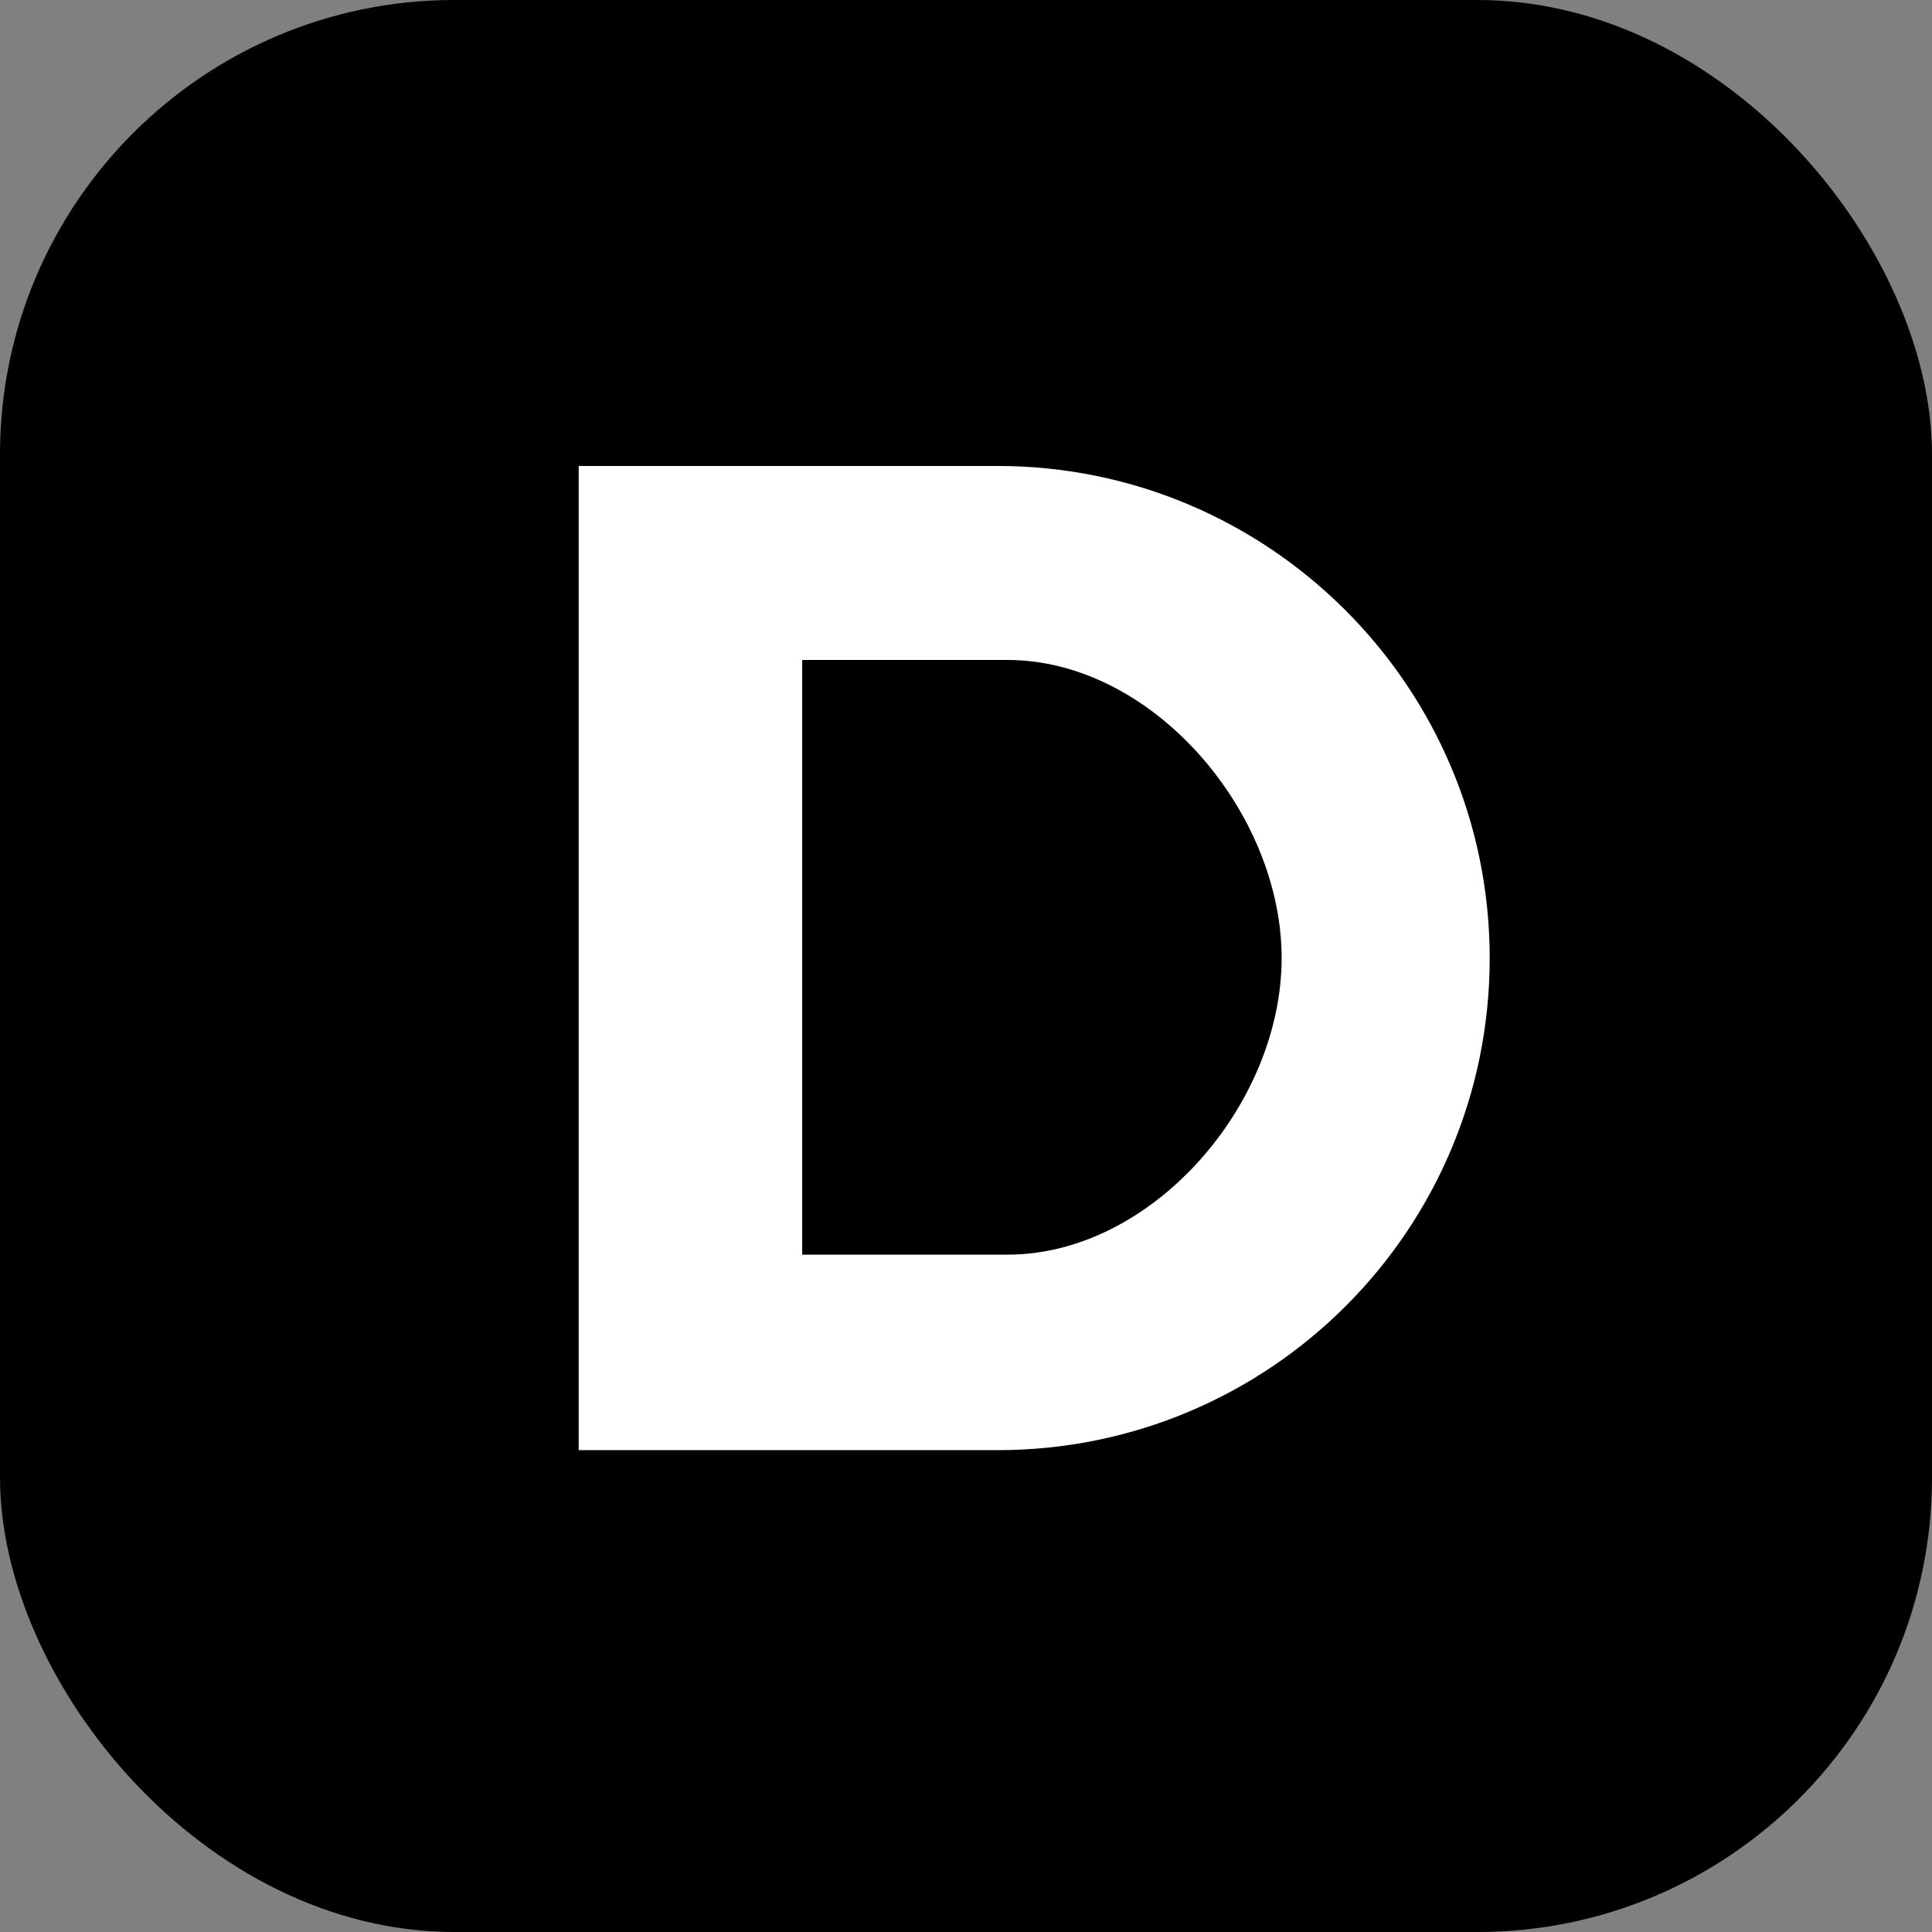
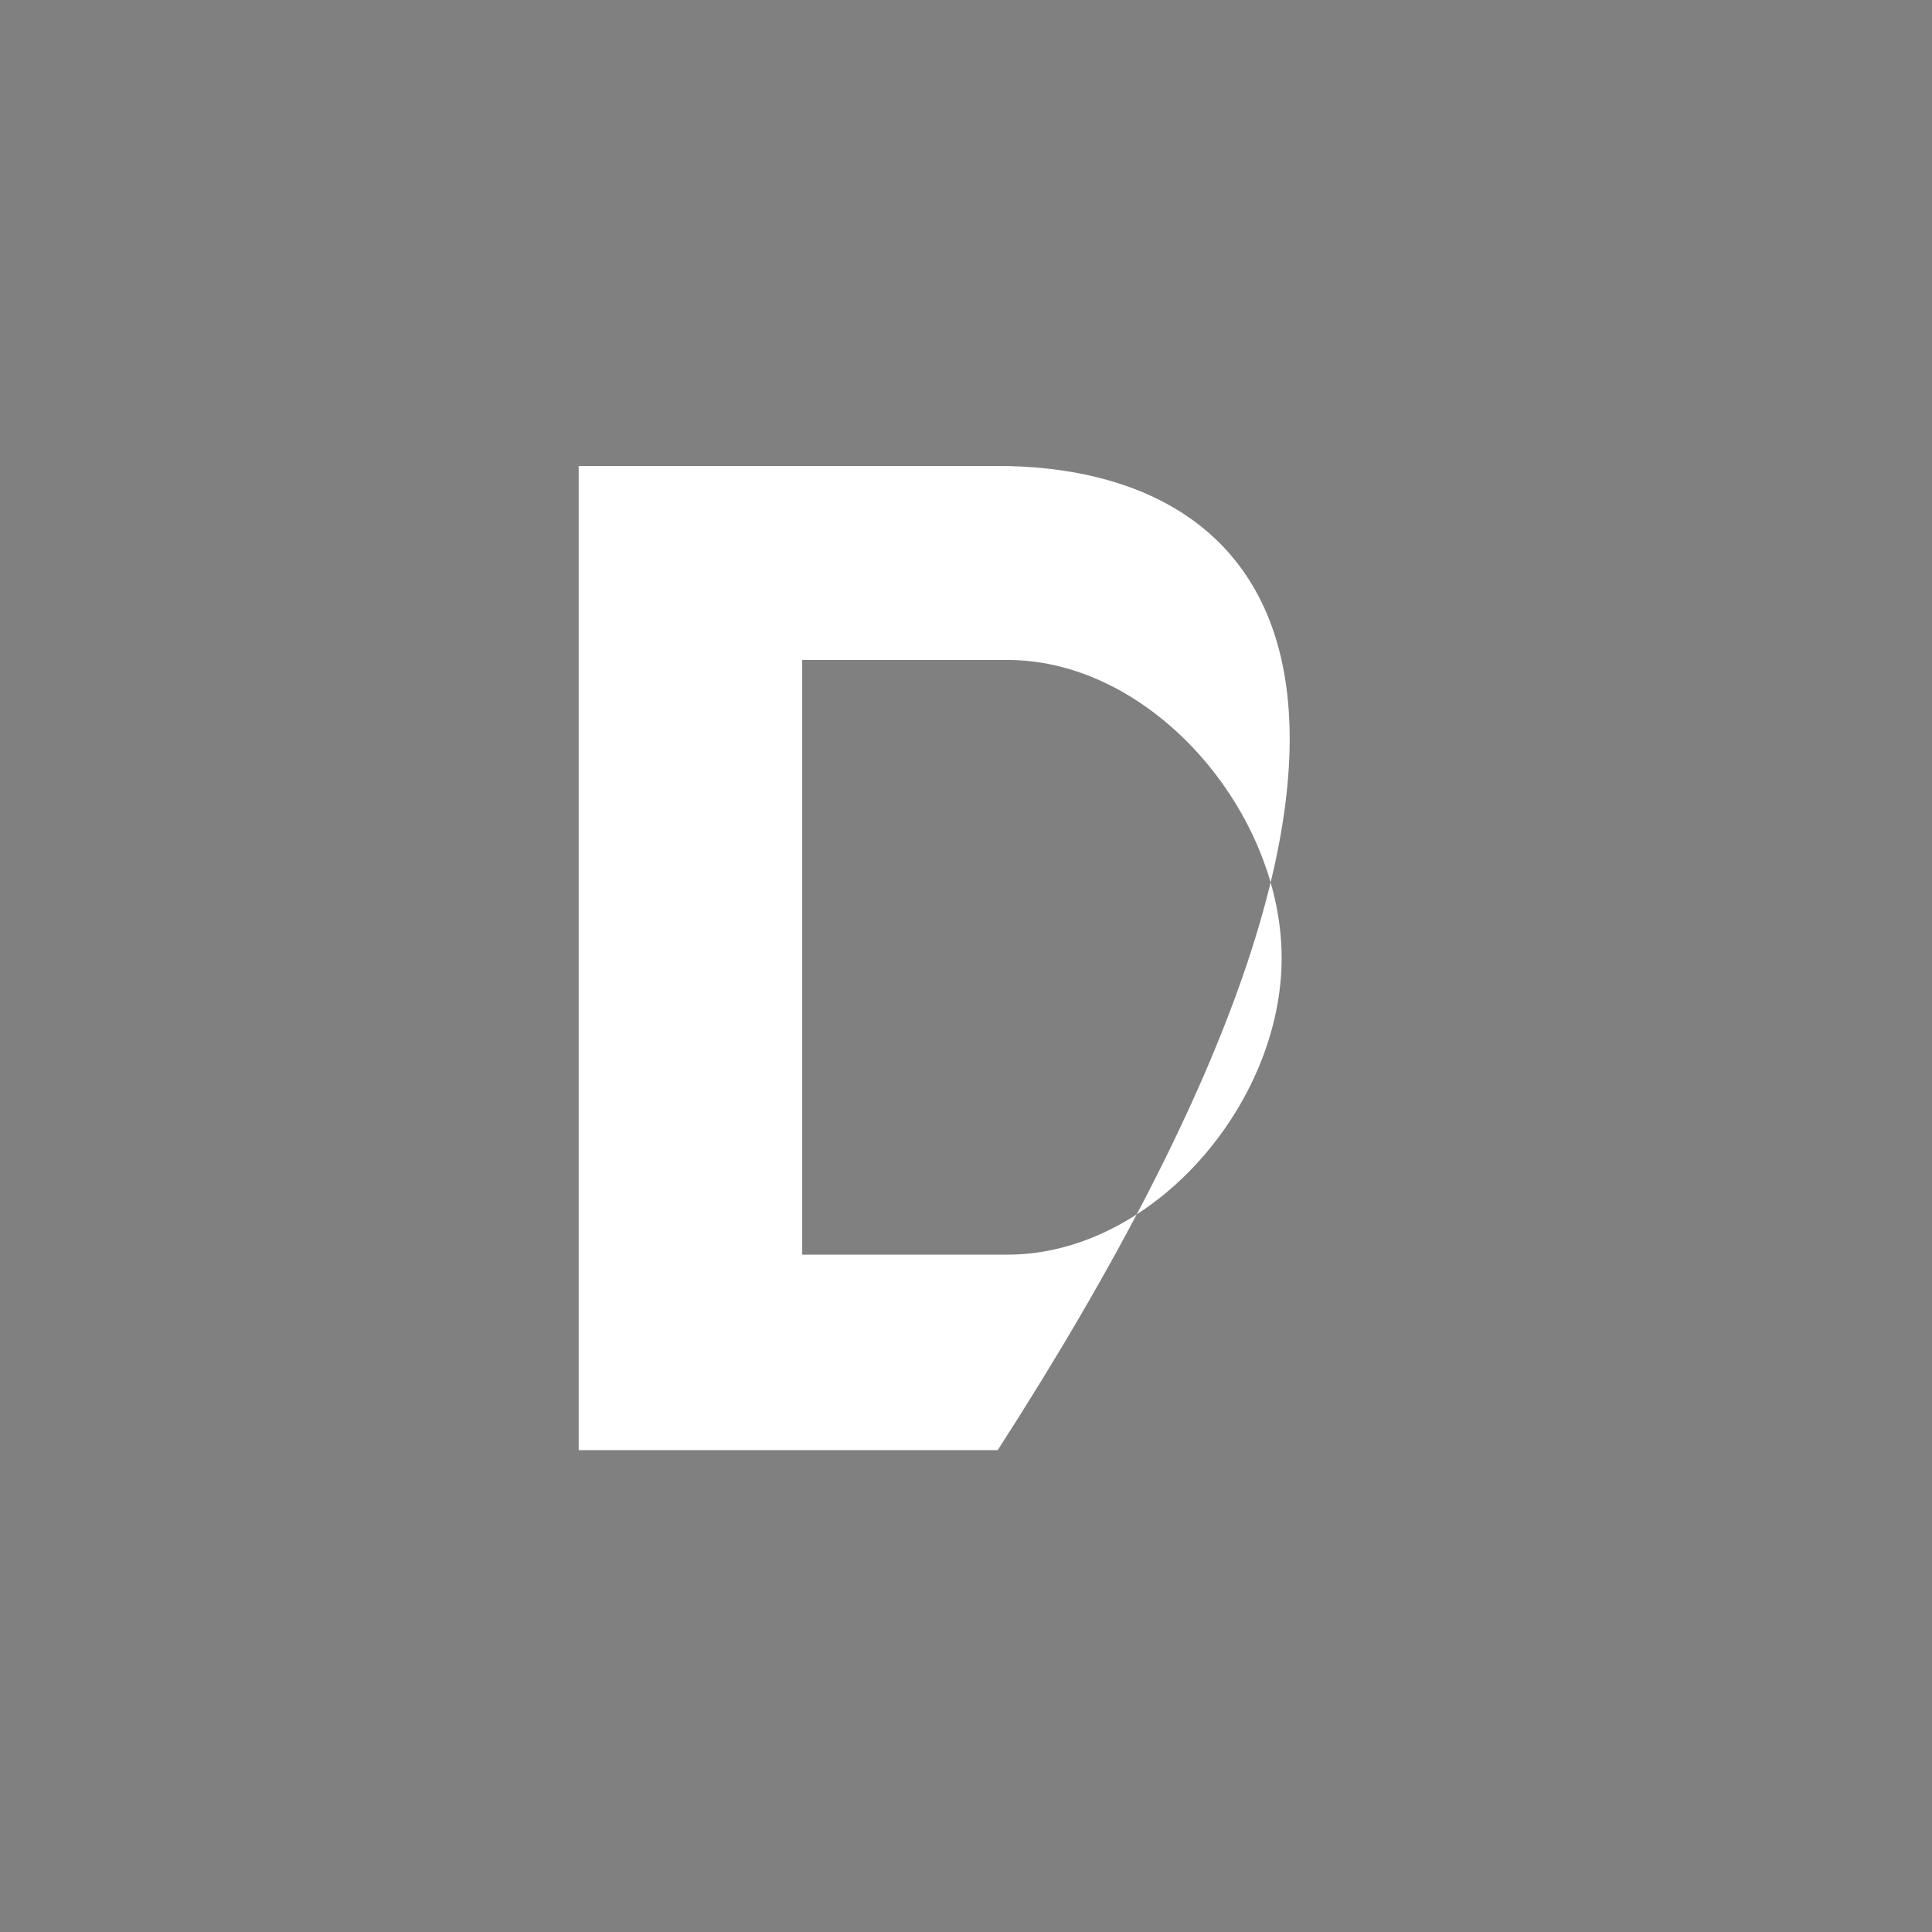
<svg xmlns="http://www.w3.org/2000/svg" viewBox="0 0 32 32">
  <rect x="0" y="0" width="32" height="32" fill="#808080" stroke="none" />
-   <rect width="32" height="32" style="" rx="7.527" ry="7.527" />
-   <path d="M 16.525 24.019 C 21.019 24.019 24.674 20.385 24.674 15.868 C 24.674 11.374 21.019 7.718 16.525 7.718 L 9.585 7.718 L 9.585 24.019 L 16.525 24.019 Z M 13.287 20.781 L 13.287 10.931 L 16.687 10.931 C 19.087 10.931 21.228 13.446 21.228 15.868 C 21.228 18.29 19.087 20.781 16.687 20.781 L 13.287 20.781 Z" style="fill: rgb(255, 255, 255); text-wrap-mode: nowrap; transform-box: fill-box; transform-origin: 50% 50%;" />
+   <path d="M 16.525 24.019 C 24.674 11.374 21.019 7.718 16.525 7.718 L 9.585 7.718 L 9.585 24.019 L 16.525 24.019 Z M 13.287 20.781 L 13.287 10.931 L 16.687 10.931 C 19.087 10.931 21.228 13.446 21.228 15.868 C 21.228 18.29 19.087 20.781 16.687 20.781 L 13.287 20.781 Z" style="fill: rgb(255, 255, 255); text-wrap-mode: nowrap; transform-box: fill-box; transform-origin: 50% 50%;" />
</svg>